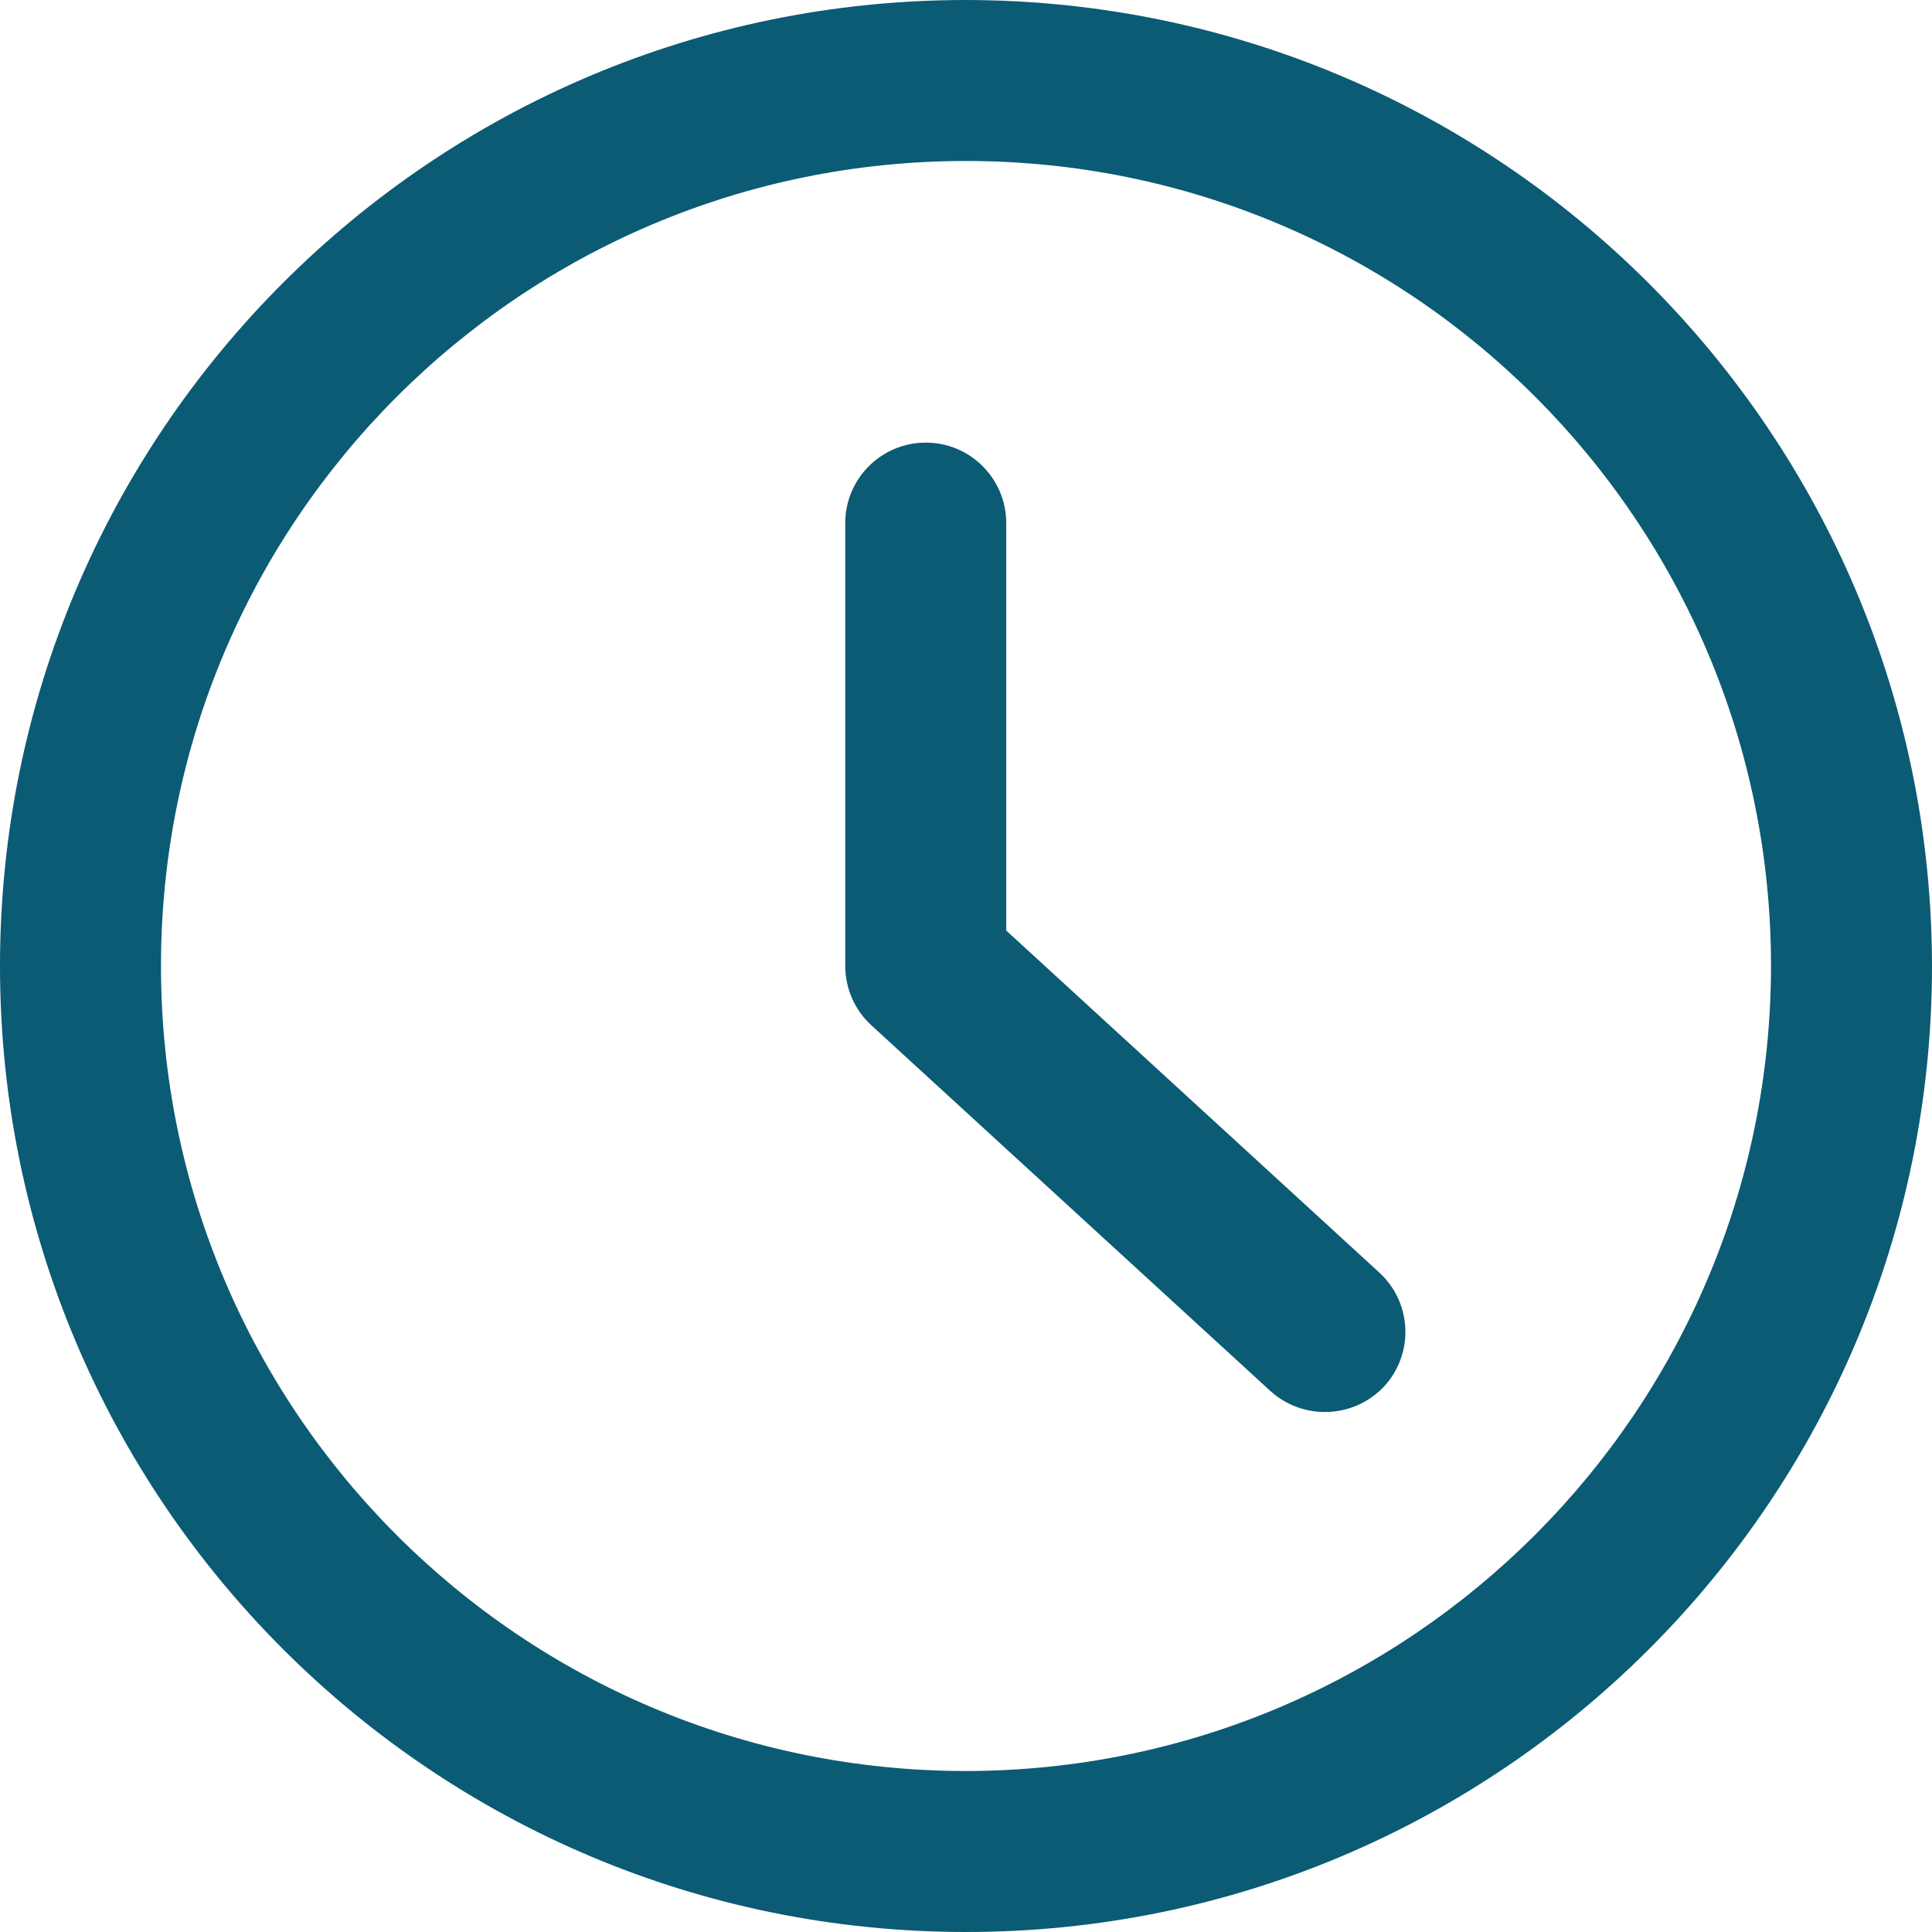
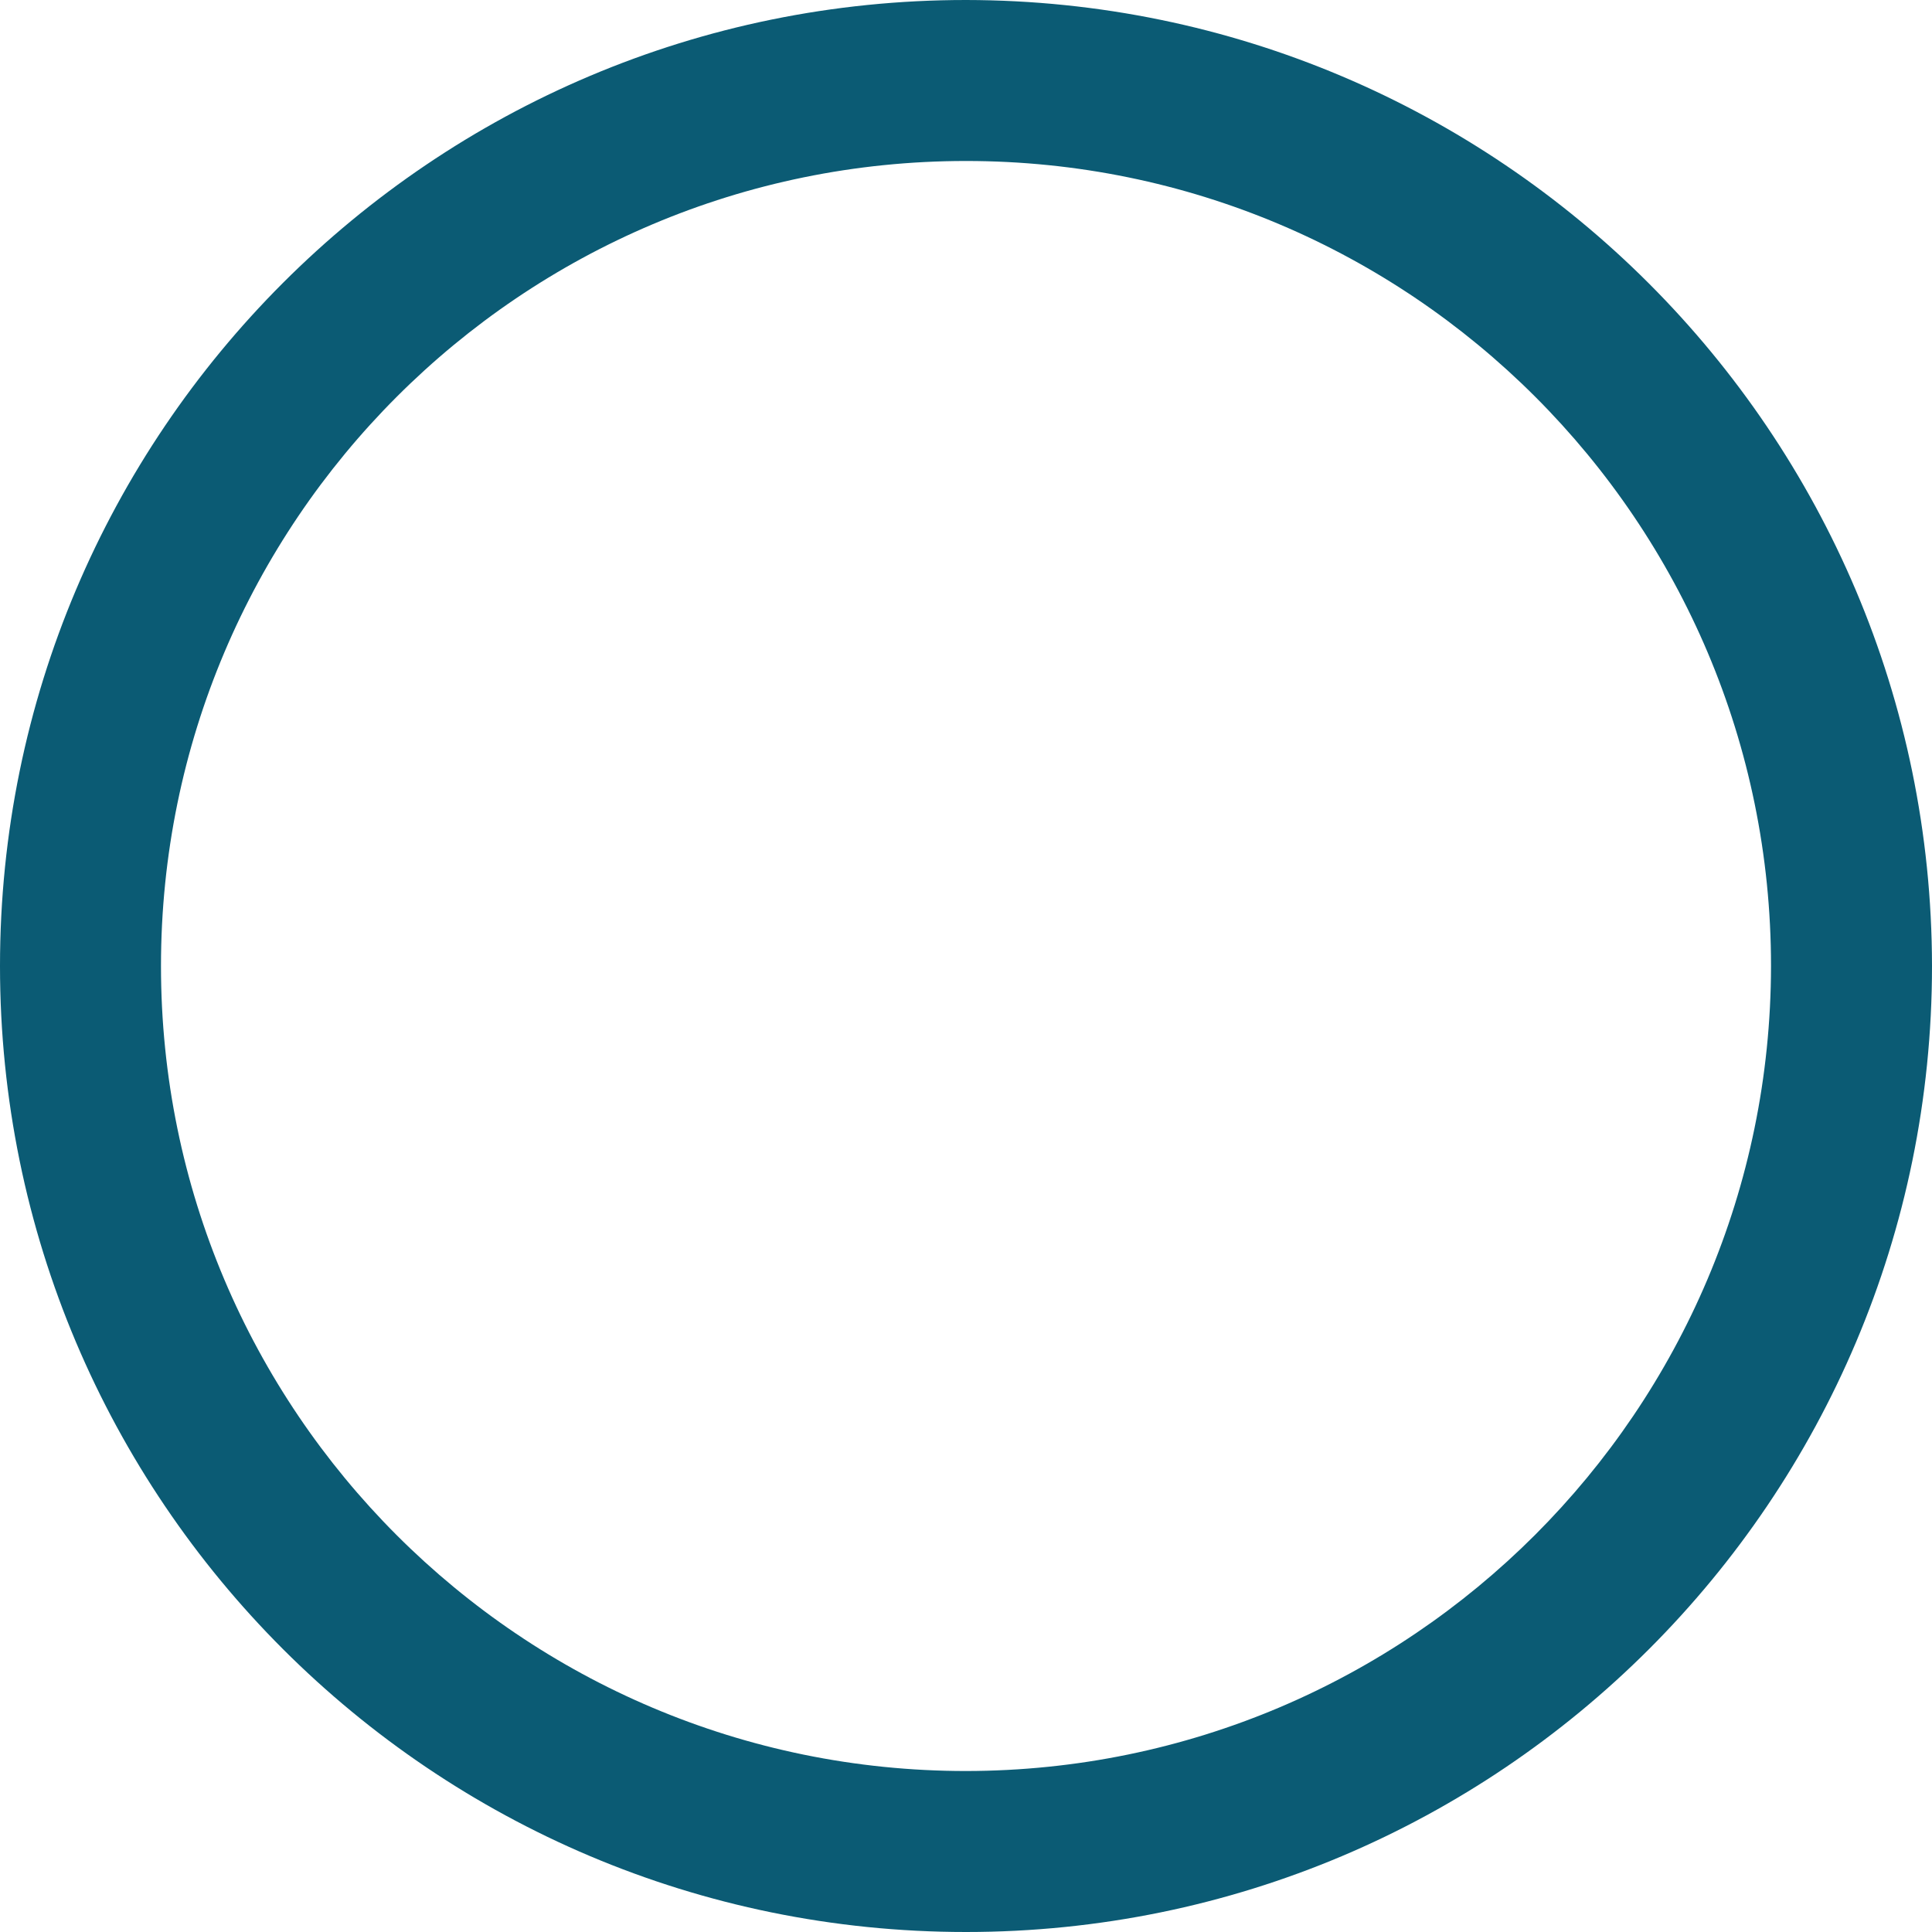
<svg xmlns="http://www.w3.org/2000/svg" width="40" height="40" viewBox="0 0 40 40" fill="none">
  <path fill-rule="evenodd" clip-rule="evenodd" d="M0 20C0 8.954 8.954 0 20 0C31.04 0.013 39.987 8.96 40 20C40 31.046 31.046 40 20 40C8.954 40 0 31.046 0 20ZM3.333 20C3.333 29.205 10.795 36.667 20 36.667C29.201 36.657 36.657 29.201 36.667 20C36.667 10.795 29.205 3.333 20 3.333C10.795 3.333 3.333 10.795 3.333 20Z" fill="#0B5B74" />
-   <path d="M28.557 26.347L20.833 19.266V10.831C20.833 9.91 20.087 9.164 19.167 9.164C18.246 9.164 17.5 9.91 17.5 10.831V19.997C17.5 20.465 17.695 20.911 18.04 21.227L26.305 28.802C26.987 29.416 28.034 29.37 28.66 28.701C29.281 28.022 29.235 26.969 28.557 26.347V26.347Z" fill="#0B5B74" />
</svg>